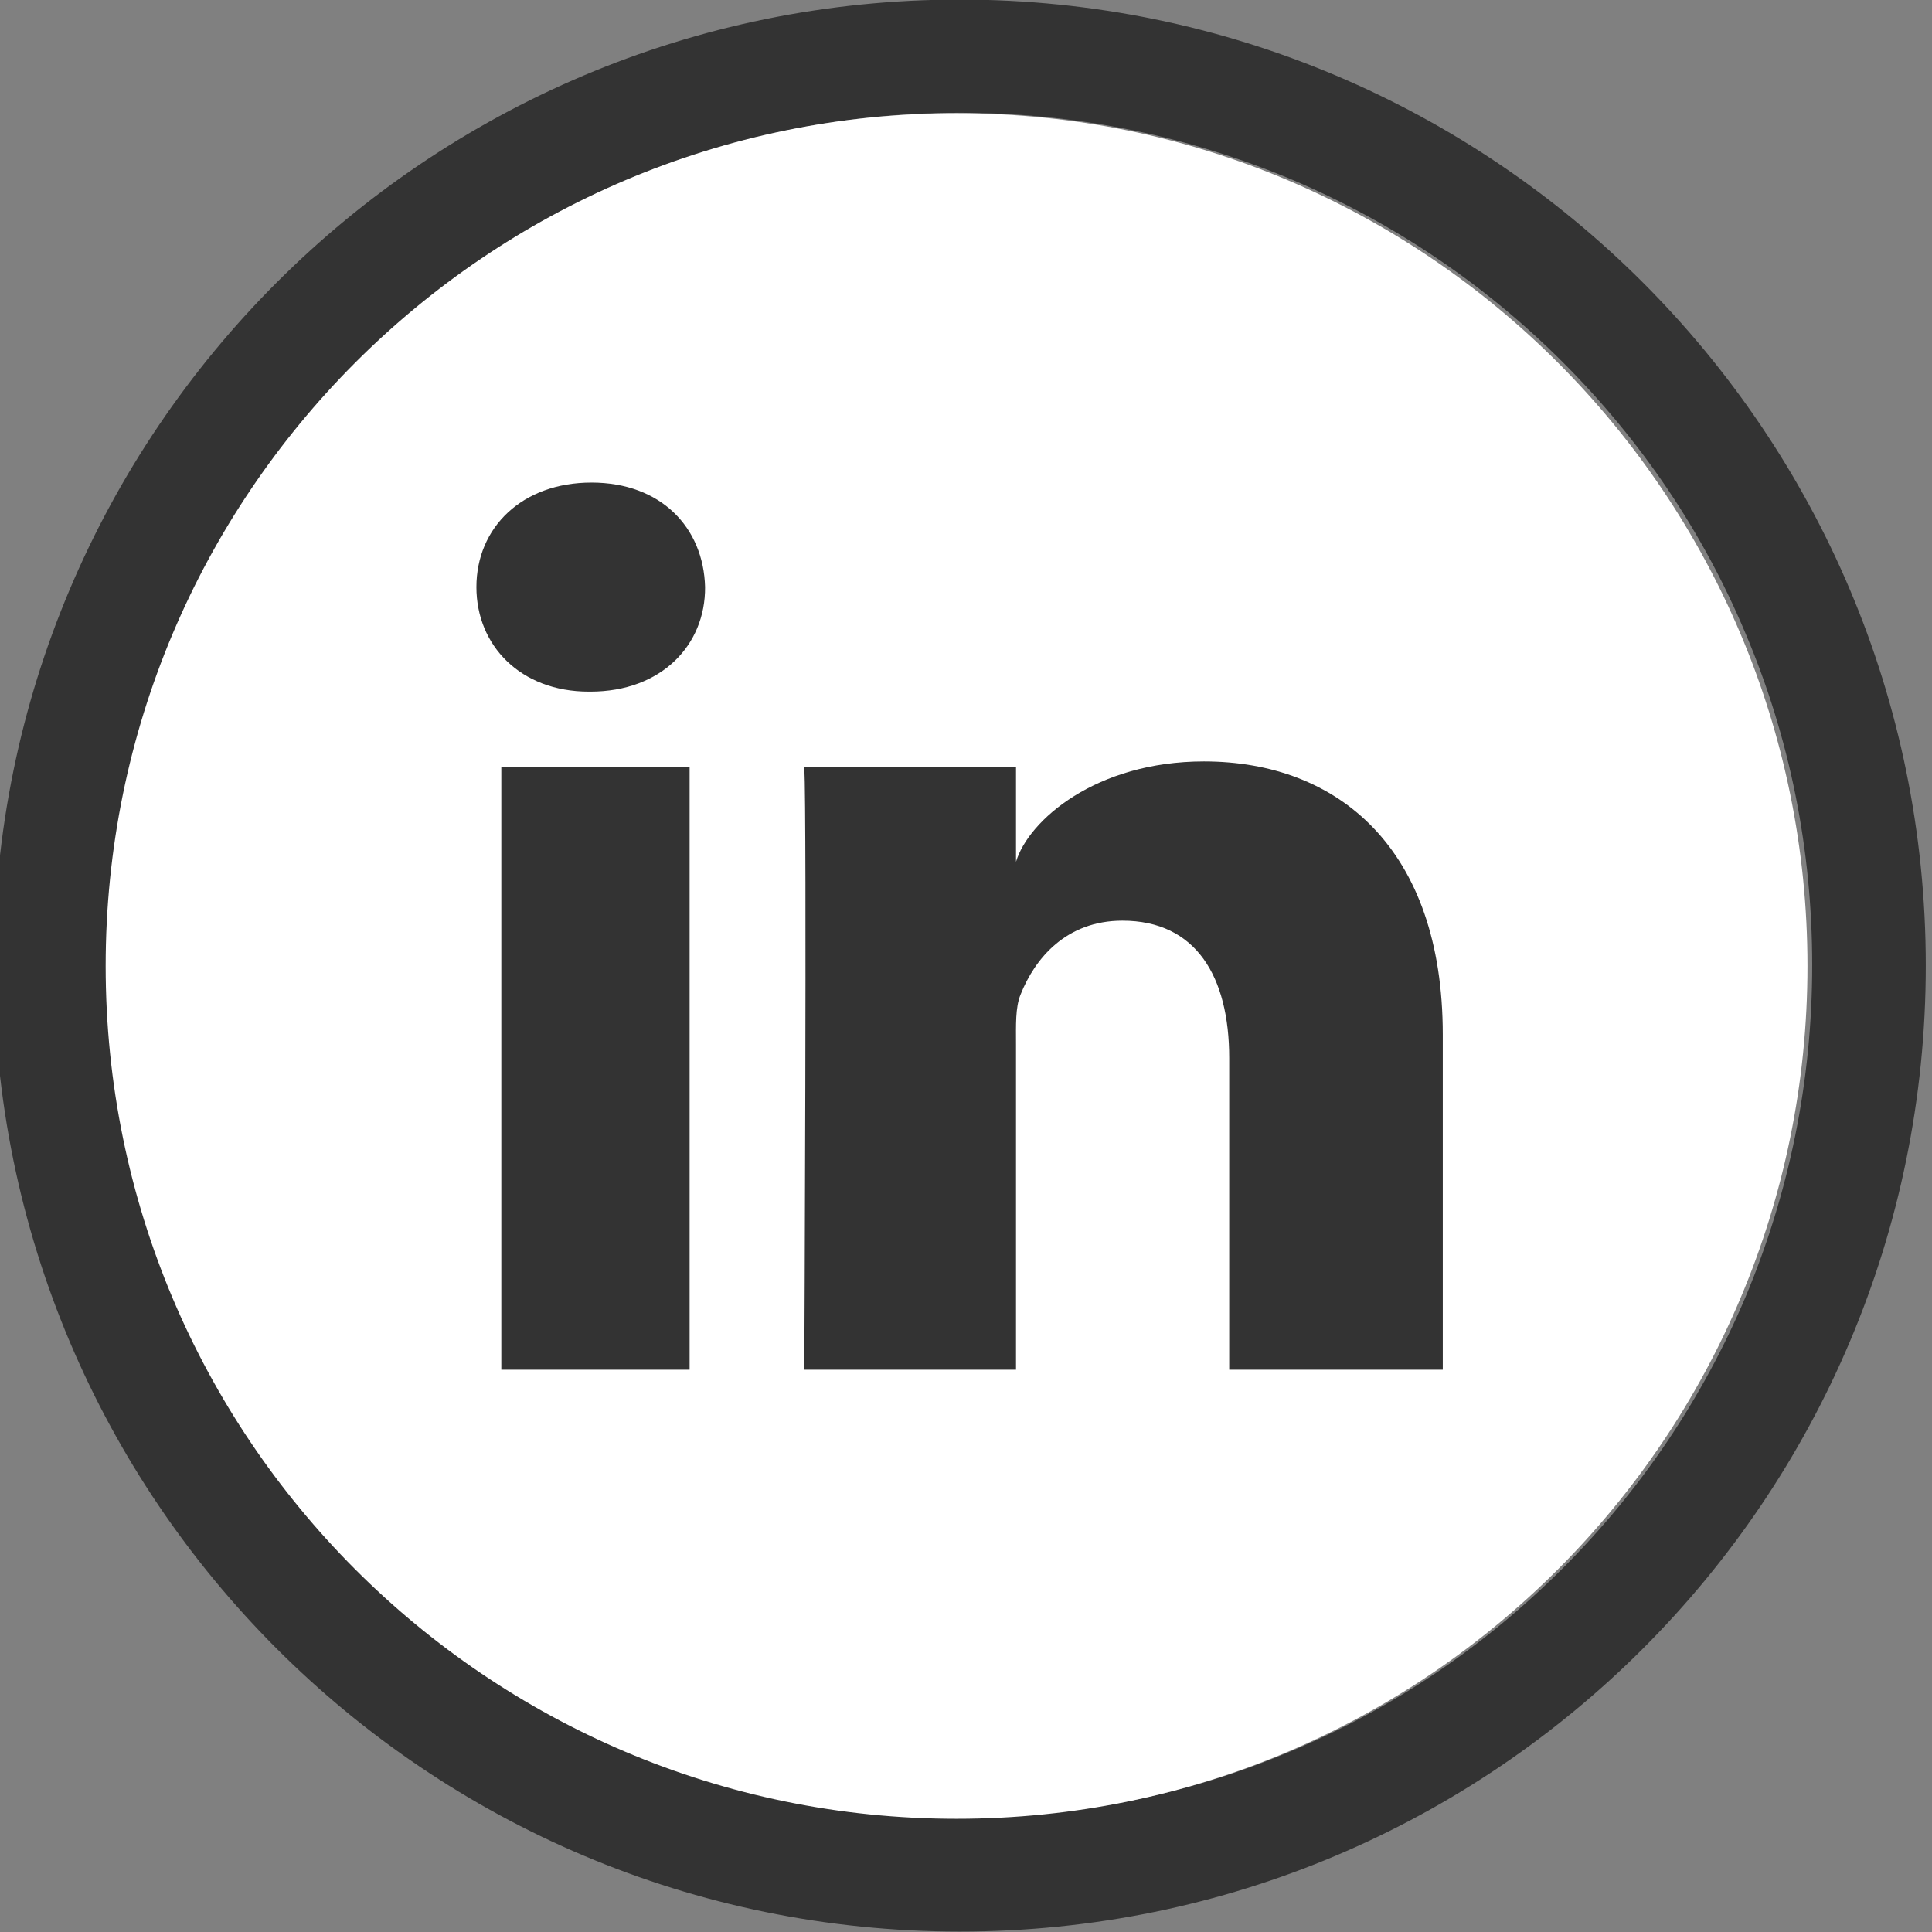
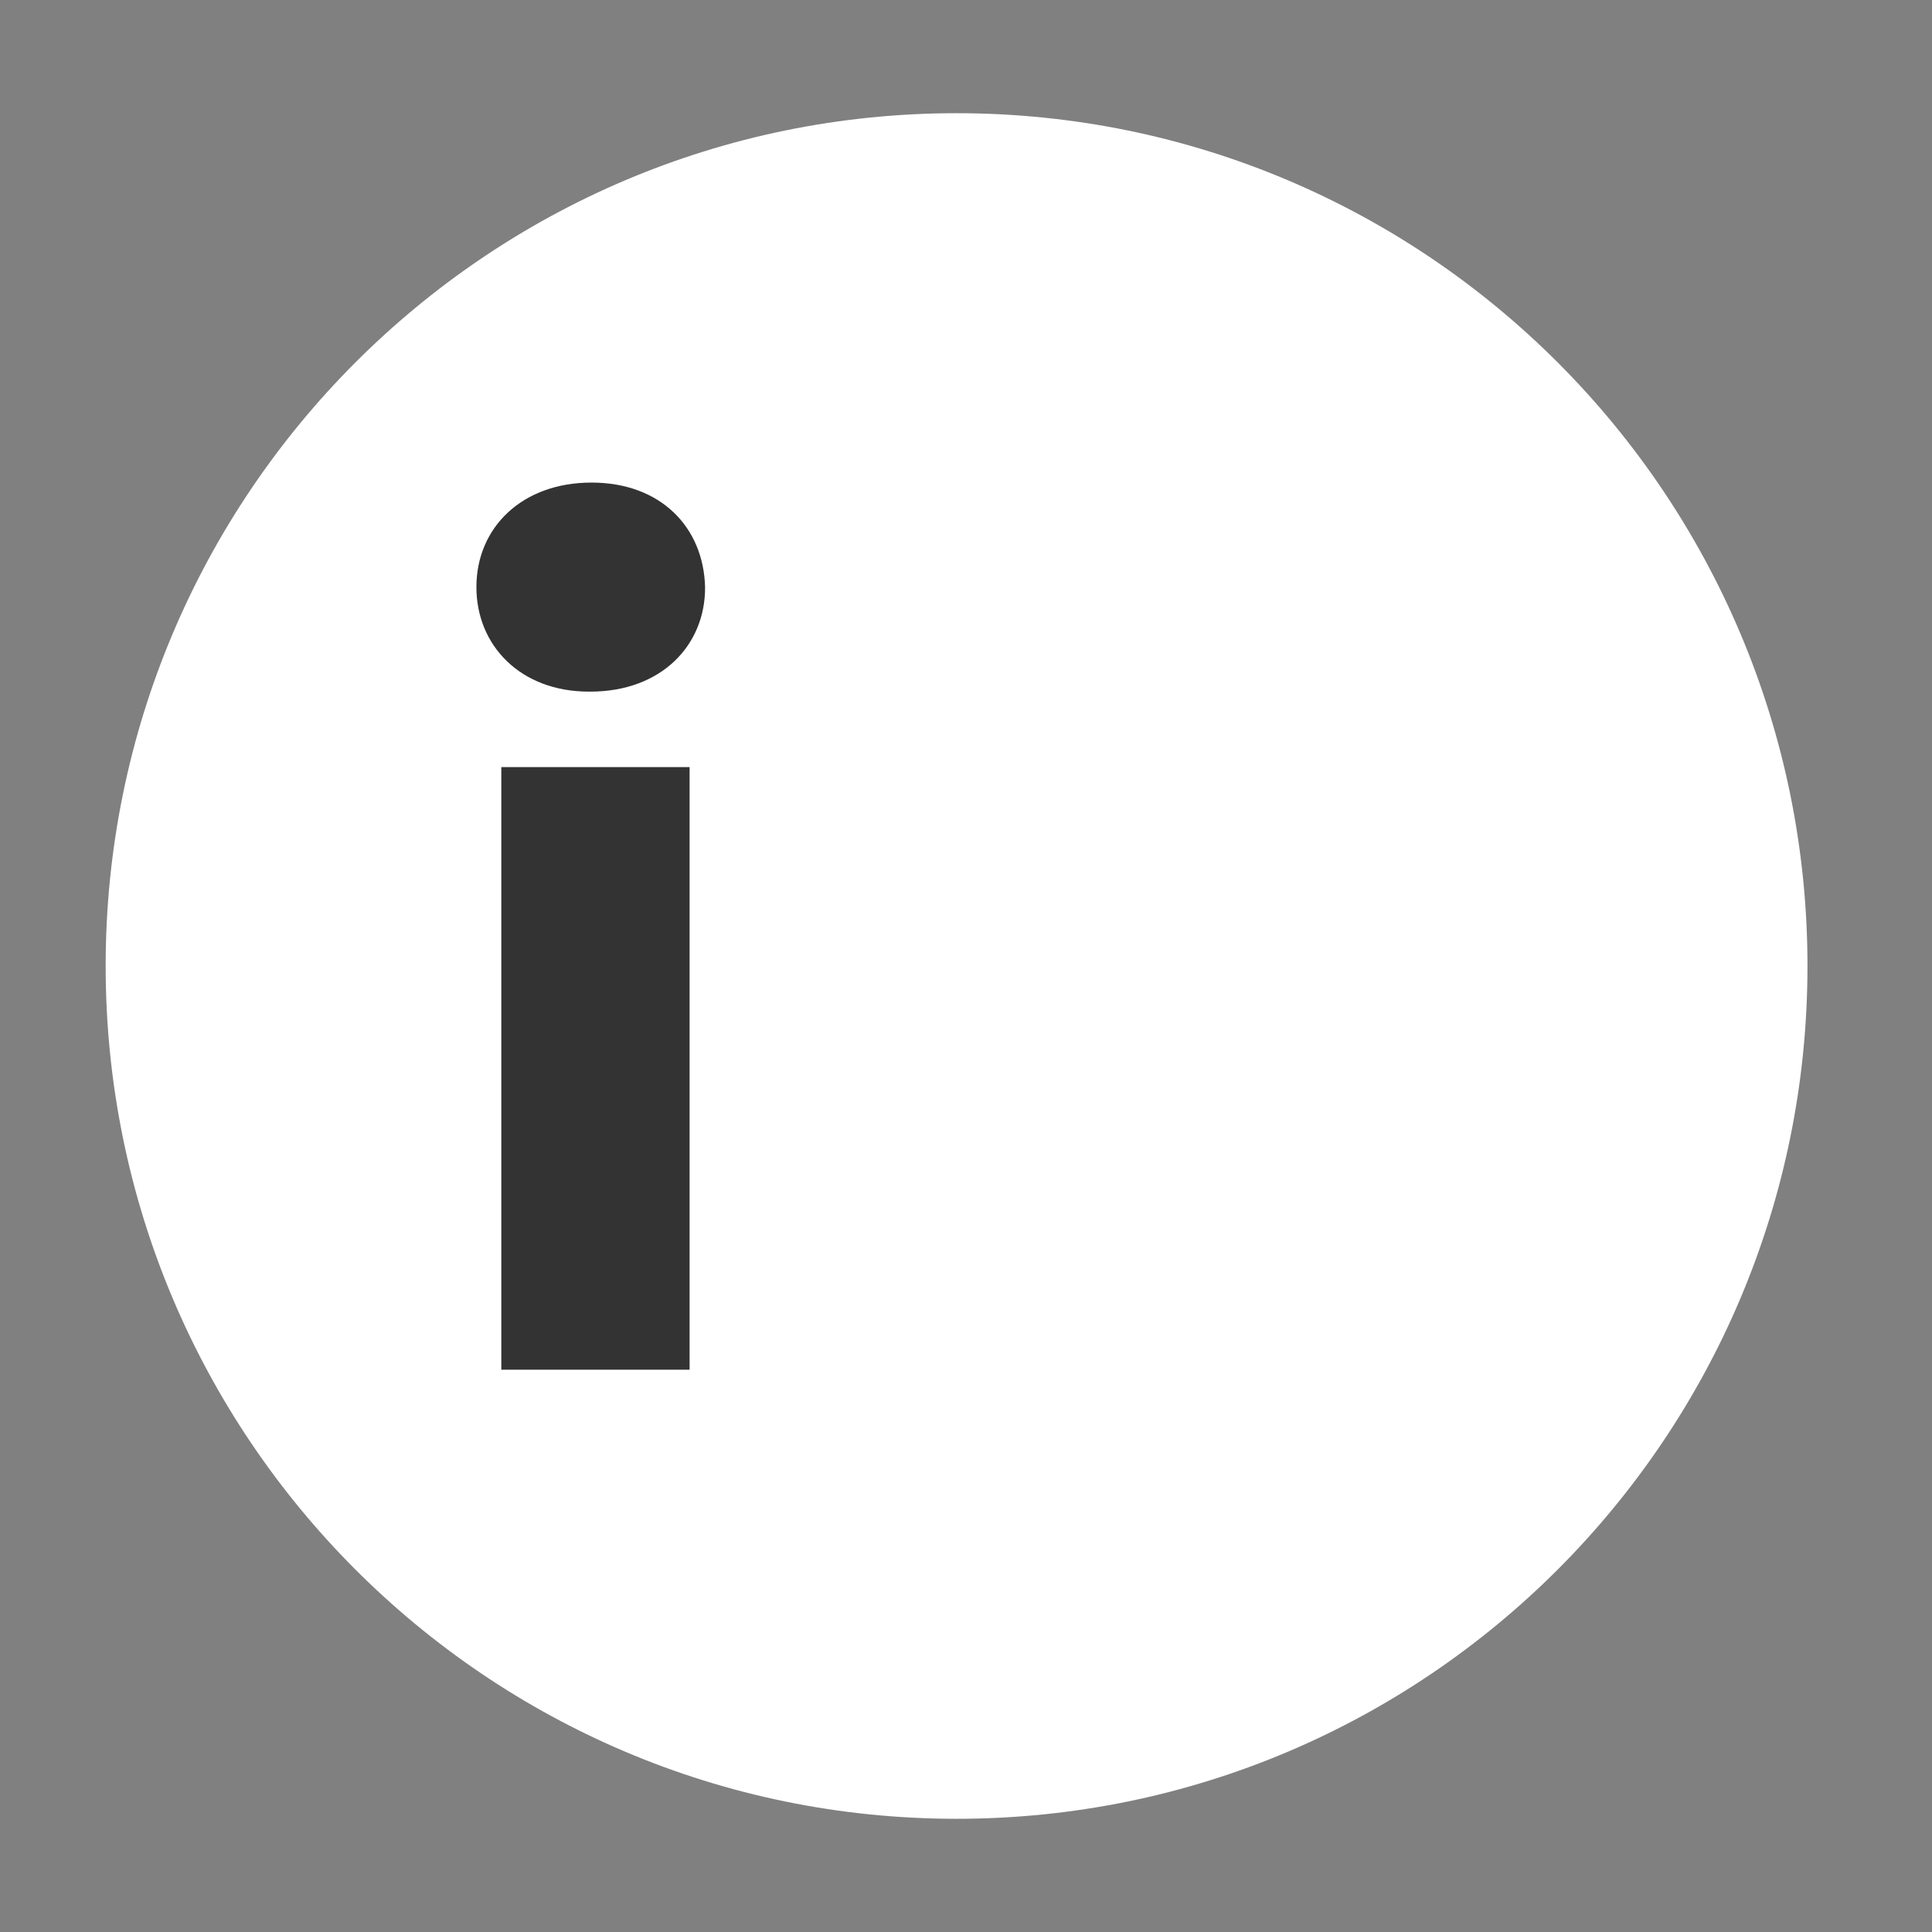
<svg xmlns="http://www.w3.org/2000/svg" xmlns:xlink="http://www.w3.org/1999/xlink" width="512px" height="512px" viewBox="0 0 512 512" version="1.1">
  <rect x="0" y="0" width="512" height="512" fill="#808080" stroke="none" />
  <defs>
    <path d="M512 0L512 0L512 512L0 512L0 0L512 0Z" id="path_1" />
    <clipPath id="clip_1">
      <use xlink:href="#path_1" clip-rule="evenodd" fill-rule="evenodd" />
    </clipPath>
  </defs>
  <g id="linkidin">
    <path d="M512 0L512 0L512 512L0 512L0 0L512 0Z" id="linkidin" fill="none" stroke="none" />
    <path d="M0 0L510 0L510 512L0 512L0 0Z" id="backgroundrect" fill="none" fill-rule="evenodd" stroke="none" clip-path="url(#clip_1)" />
    <g id="Group" transform="translate(-1.647 -0.113)" clip-path="url(#clip_1)">
      <g id="svg_1">
-         <path d="M256 0C114.6 0 0 114.6 0 256C0 397.4 114.6 512 256 512C397.4 512 512 397.4 512 256C512 114.6 397.4 0 256 0L256 0ZM415.8 415.7C395 436.5 370.9 452.8 344 464.1C316.2 475.9 286.6 481.8 256 481.8C225.5 481.8 195.9 475.8 168 464.1C141.1 452.7 116.9 436.4 96.2 415.7C75.4 394.9 59.1 370.8 47.8 343.9C36 316.1 30 286.5 30 256C30 225.5 36 195.9 47.7 168C59.1 141.1 75.4 116.9 96.1 96.2C117 75.4 141.1 59.1 168 47.7C195.9 36 225.5 30 256 30C286.5 30 316.1 36 344 47.7C370.9 59.1 395.1 75.4 415.8 96.1C436.6 116.9 452.9 141 464.2 167.9C476 195.7 481.9 225.3 481.9 255.9C481.9 286.4 475.9 316 464.2 343.9C452.8 370.8 436.5 395 415.8 415.7L415.8 415.7Z" id="svg_2" fill="#333333" fill-rule="evenodd" stroke="none" />
        <path d="M29.647 256.113C29.647 131.296 130.606 30.113 255.147 30.113C379.687 30.113 480.647 131.296 480.647 256.113C480.647 380.929 379.687 482.113 255.147 482.113C130.606 482.113 29.647 380.929 29.647 256.113Z" id="Овал" fill="#FFFFFF" fill-rule="evenodd" stroke="none" />
        <path d="M134.5 203.4L184.4 203.4L184.4 363.1L134.5 363.1L134.5 203.4Z" id="svg_3" fill="#333333" fill-rule="evenodd" stroke="none" />
        <path d="M158.4 128C140 128 127.9 139.9 127.9 155.7C127.9 171.2 139.6 183.4 157.7 183.4L158.1 183.4C176.9 183.4 188.6 171.1 188.5 155.7C188.1 139.9 176.8 128 158.4 128L158.4 128Z" id="svg_4" fill="#333333" stroke="none" />
-         <path d="M320.7 201.9C292.1 201.9 274.2 217.5 270.9 228.5L270.9 203.4L214.8 203.4C215.5 216.7 214.8 363.1 214.8 363.1L270.9 363.1L270.9 276.8C270.9 271.9 270.7 267.1 272.1 263.7C275.9 254.1 284.2 244.1 299.1 244.1C318.6 244.1 327.4 258.9 327.4 280.5L327.4 363.1L384 363.1L384 274.3C384 224.9 356.2 201.9 320.7 201.9L320.7 201.9Z" id="svg_5" fill="#333333" stroke="none" />
      </g>
    </g>
  </g>
</svg>